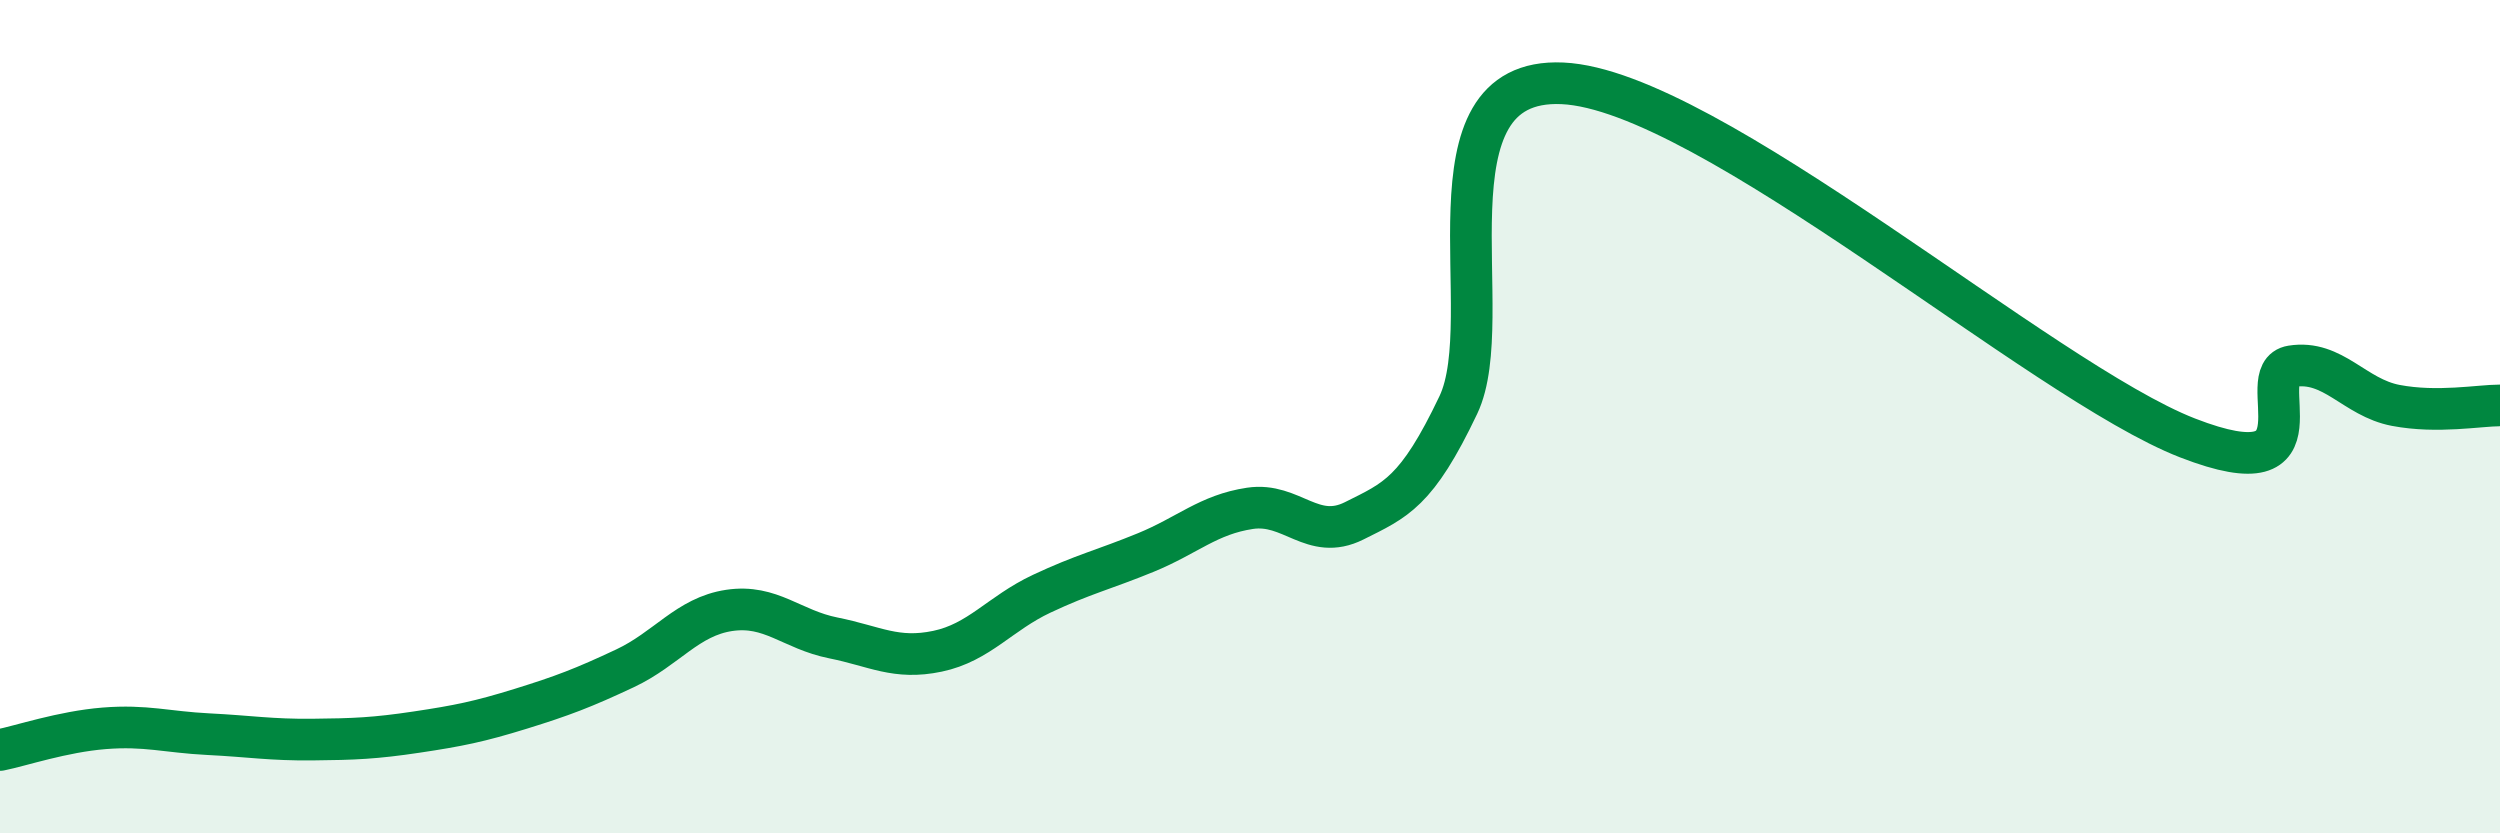
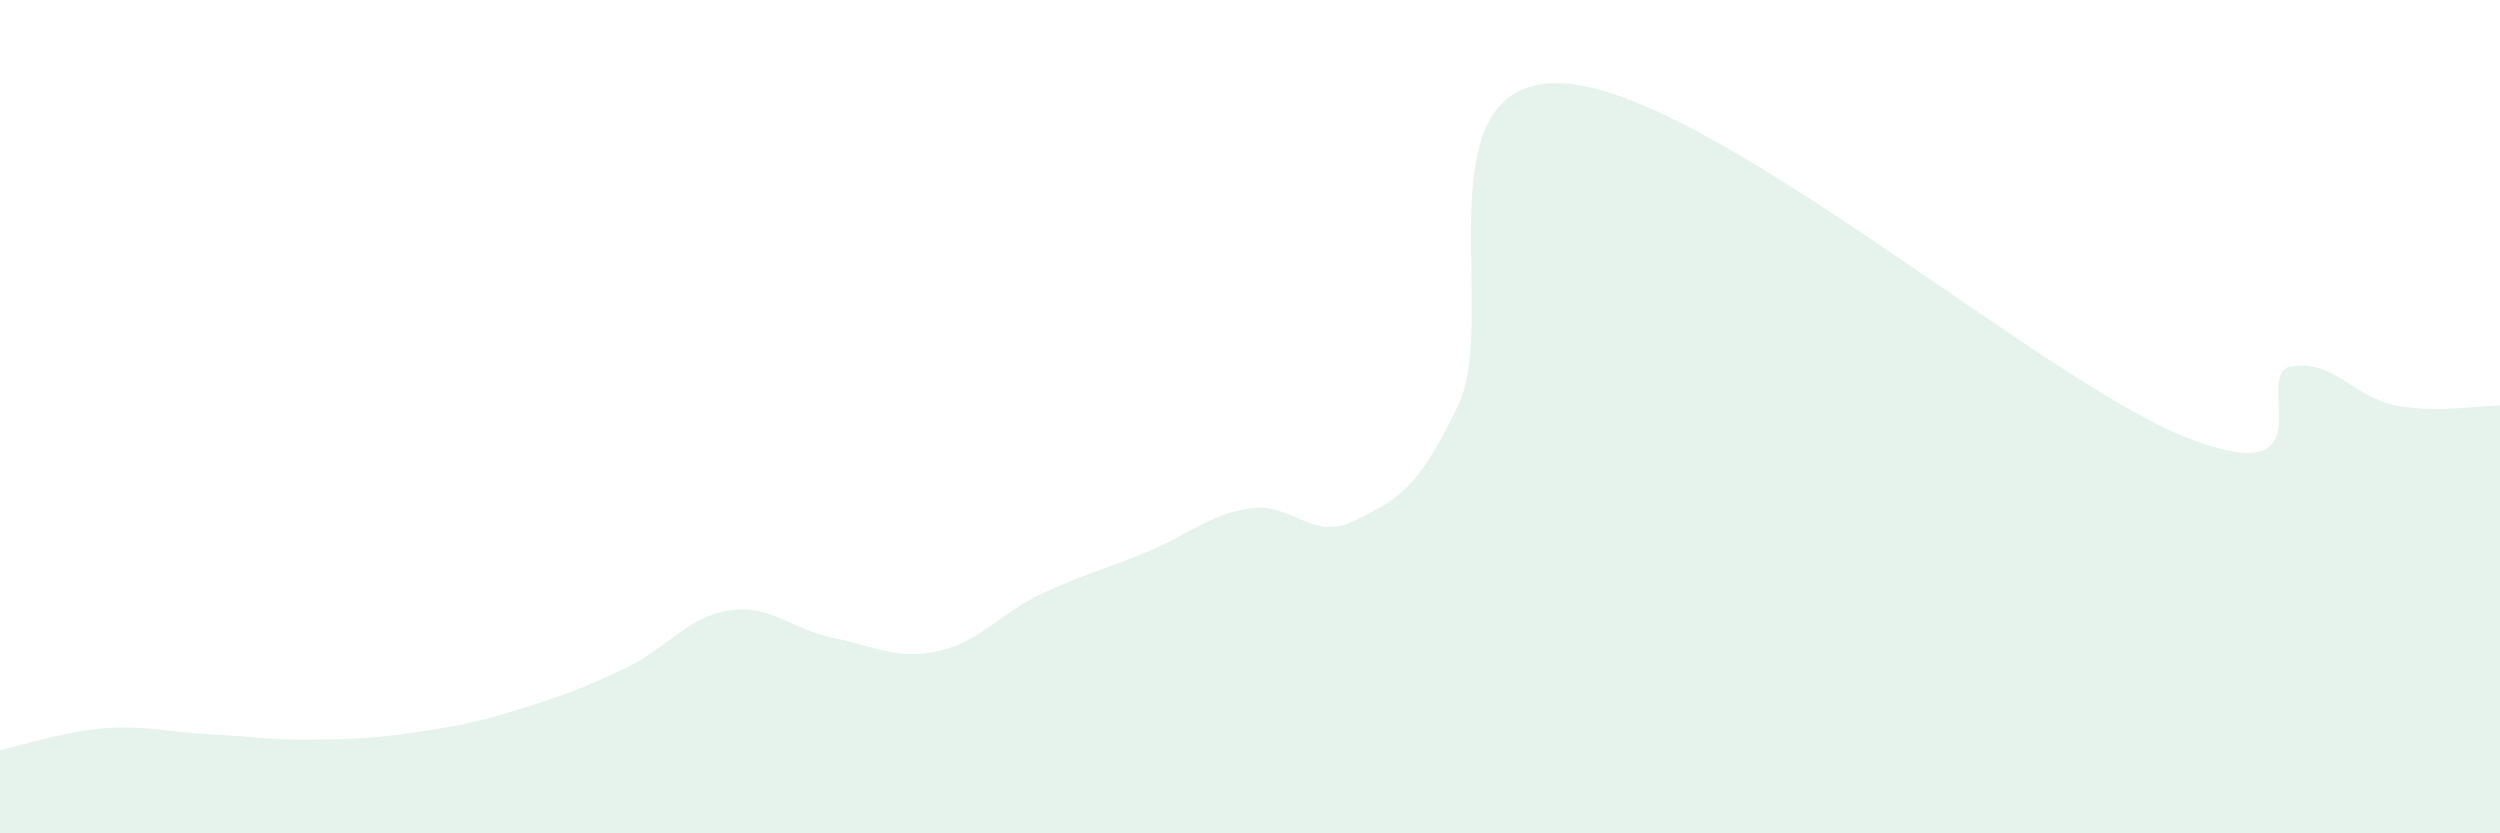
<svg xmlns="http://www.w3.org/2000/svg" width="60" height="20" viewBox="0 0 60 20">
  <path d="M 0,18 C 0.5,17.9 1.5,17.56 2.5,17.48 C 3.5,17.4 4,17.57 5,17.62 C 6,17.67 6.5,17.76 7.5,17.75 C 8.5,17.74 9,17.72 10,17.57 C 11,17.42 11.5,17.32 12.5,17.01 C 13.5,16.7 14,16.51 15,16.04 C 16,15.57 16.5,14.8 17.5,14.65 C 18.5,14.5 19,15.11 20,15.31 C 21,15.51 21.5,15.84 22.5,15.63 C 23.5,15.42 24,14.72 25,14.25 C 26,13.78 26.5,13.67 27.5,13.26 C 28.5,12.85 29,12.35 30,12.2 C 31,12.05 31.5,13 32.5,12.5 C 33.5,12 34,11.82 35,9.72 C 36,7.62 34,1.84 37.5,2 C 41,2.16 49,9.15 52.5,10.51 C 56,11.87 54,8.95 55,8.79 C 56,8.63 56.5,9.54 57.5,9.73 C 58.5,9.92 59.5,9.73 60,9.73L60 20L0 20Z" fill="#008740" opacity="0.1" stroke-linecap="round" stroke-linejoin="round" />
-   <path d="M 0,18 C 0.5,17.9 1.5,17.56 2.5,17.48 C 3.5,17.4 4,17.57 5,17.62 C 6,17.67 6.5,17.76 7.5,17.75 C 8.5,17.74 9,17.72 10,17.57 C 11,17.42 11.5,17.32 12.5,17.01 C 13.5,16.7 14,16.51 15,16.04 C 16,15.57 16.5,14.8 17.5,14.65 C 18.5,14.5 19,15.11 20,15.31 C 21,15.51 21.5,15.84 22.5,15.63 C 23.5,15.42 24,14.72 25,14.25 C 26,13.78 26.5,13.67 27.5,13.26 C 28.5,12.85 29,12.35 30,12.2 C 31,12.05 31.5,13 32.5,12.5 C 33.5,12 34,11.82 35,9.72 C 36,7.62 34,1.84 37.5,2 C 41,2.16 49,9.15 52.5,10.51 C 56,11.87 54,8.95 55,8.79 C 56,8.63 56.5,9.54 57.5,9.73 C 58.5,9.92 59.5,9.73 60,9.73" stroke="#008740" stroke-width="1" fill="none" stroke-linecap="round" stroke-linejoin="round" />
</svg>